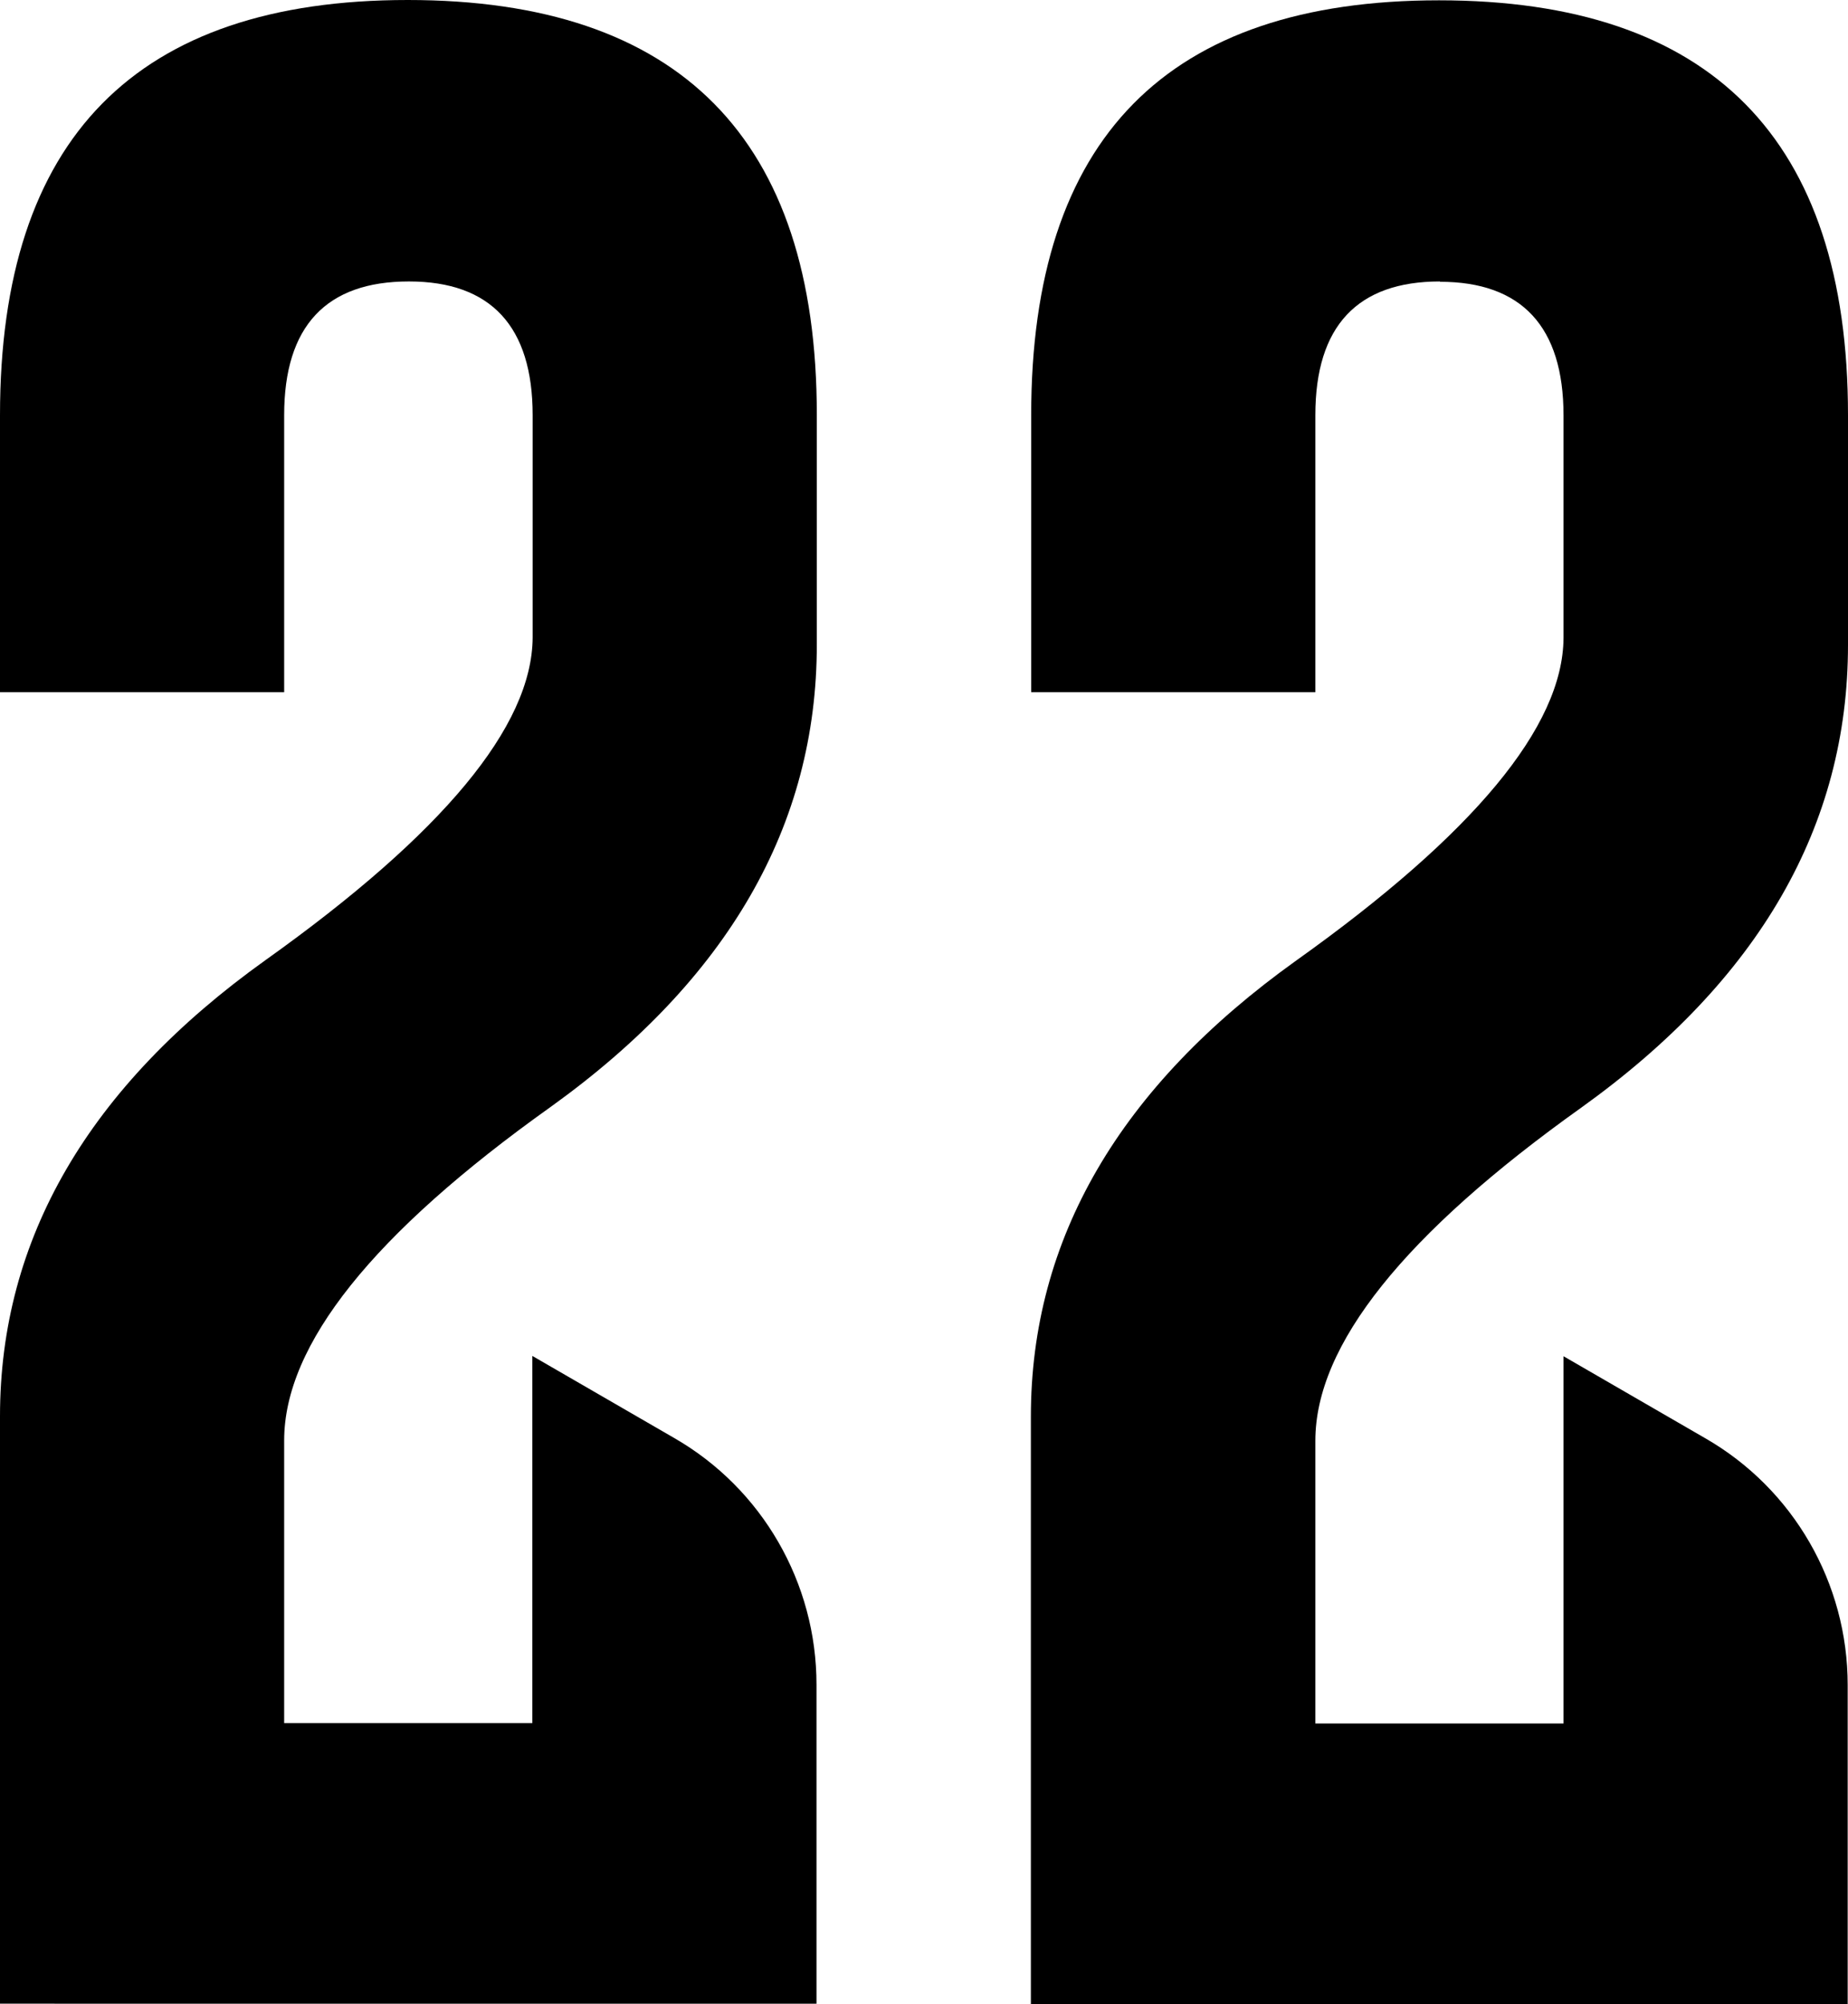
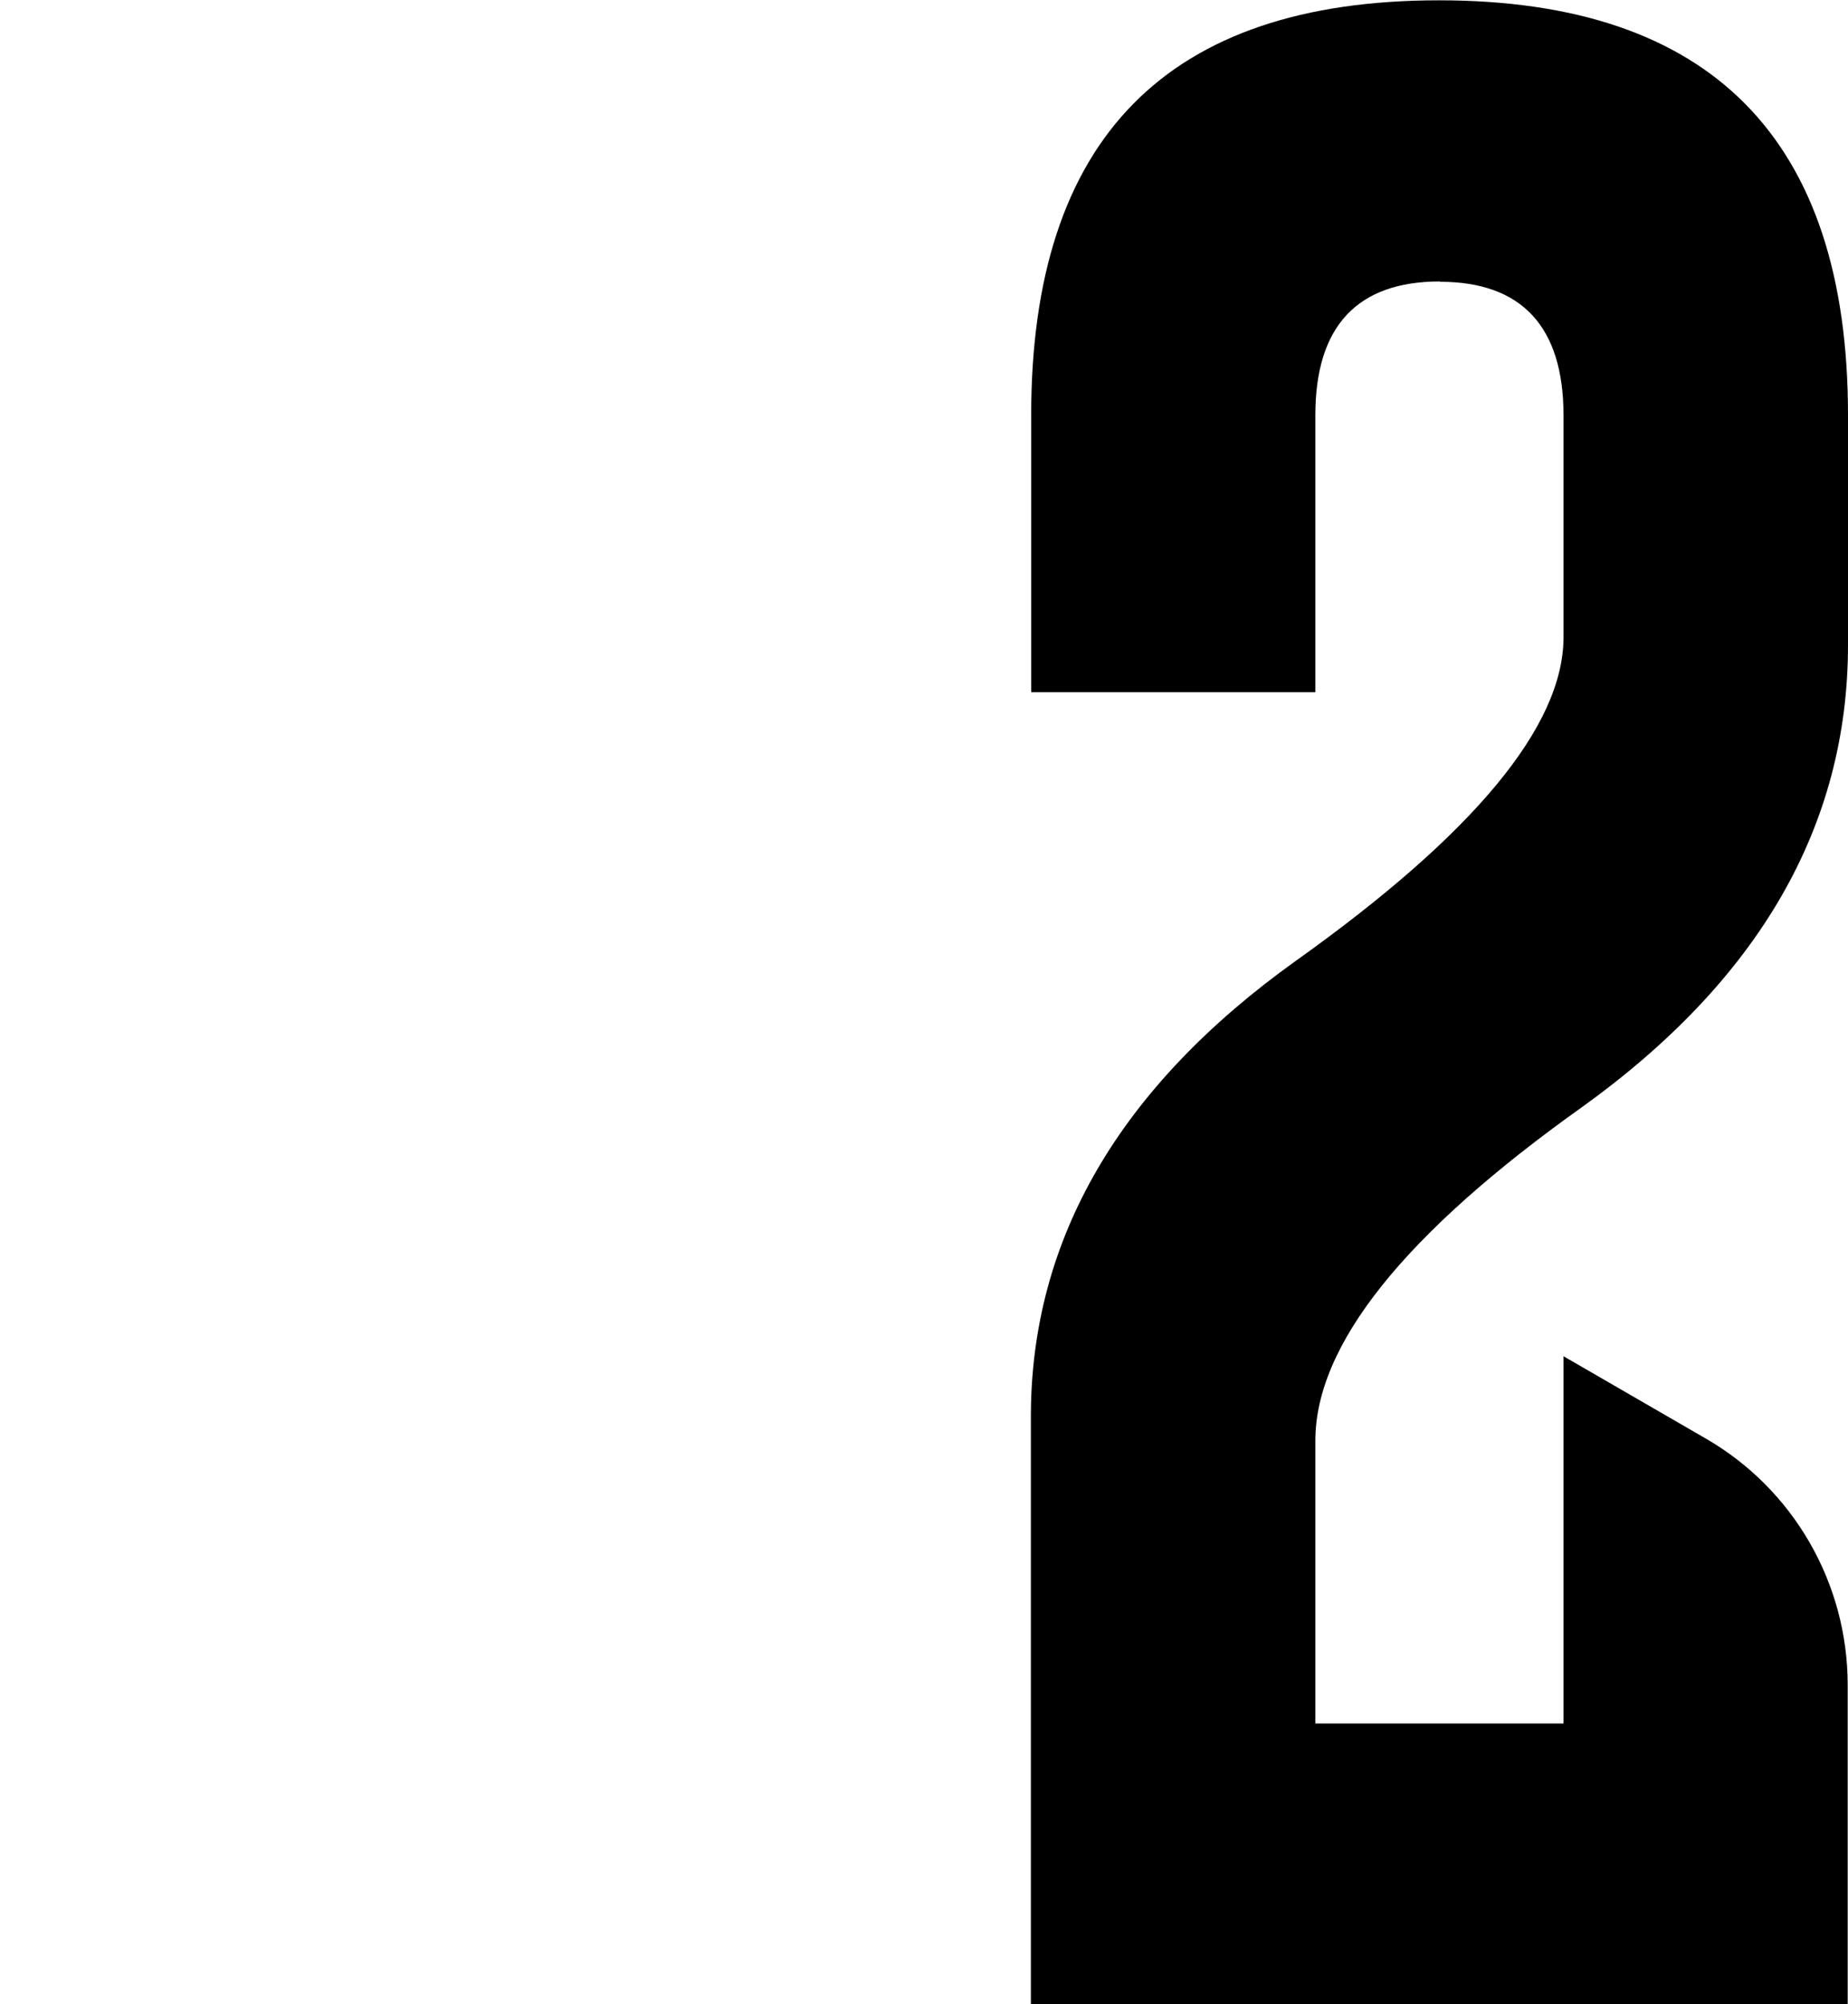
<svg xmlns="http://www.w3.org/2000/svg" width="59.05" height="64" viewBox="0 0 59.05 64">
  <g>
-     <path d="M13.06,8.99c-2.63,0-3.98,1.42-3.98,4.27v8.85H0v-8.85C0,4.42,4.35,0,13.03,0s13.07,4.42,13.07,13.25v7.34c0,5.78-2.84,10.7-8.51,14.77-5.67,4.04-8.51,7.59-8.51,10.65v9.03h7.93v-11.73l4.53,2.62c2.82,1.62,4.55,4.63,4.55,7.88v10.19H0v-18.76c0-5.67,2.83-10.53,8.48-14.57,5.67-4.04,8.52-7.47,8.54-10.3v-7.11c0-2.84-1.34-4.27-3.95-4.27" />
    <path d="M46.01,8.99c-2.63,0-3.98,1.42-3.98,4.27v8.85h-9.08v-8.85c0-8.84,4.35-13.25,13.03-13.25s13.07,4.42,13.07,13.25v7.34c0,5.78-2.84,10.7-8.51,14.77-5.67,4.04-8.51,7.59-8.51,10.65v9.03h7.93v-11.73l4.53,2.62c2.82,1.62,4.55,4.63,4.55,7.88v10.19h-26.1v-18.76c0-5.67,2.83-10.53,8.48-14.57,5.67-4.04,8.52-7.47,8.54-10.3v-7.11c0-2.84-1.34-4.27-3.95-4.27" />
  </g>
</svg>